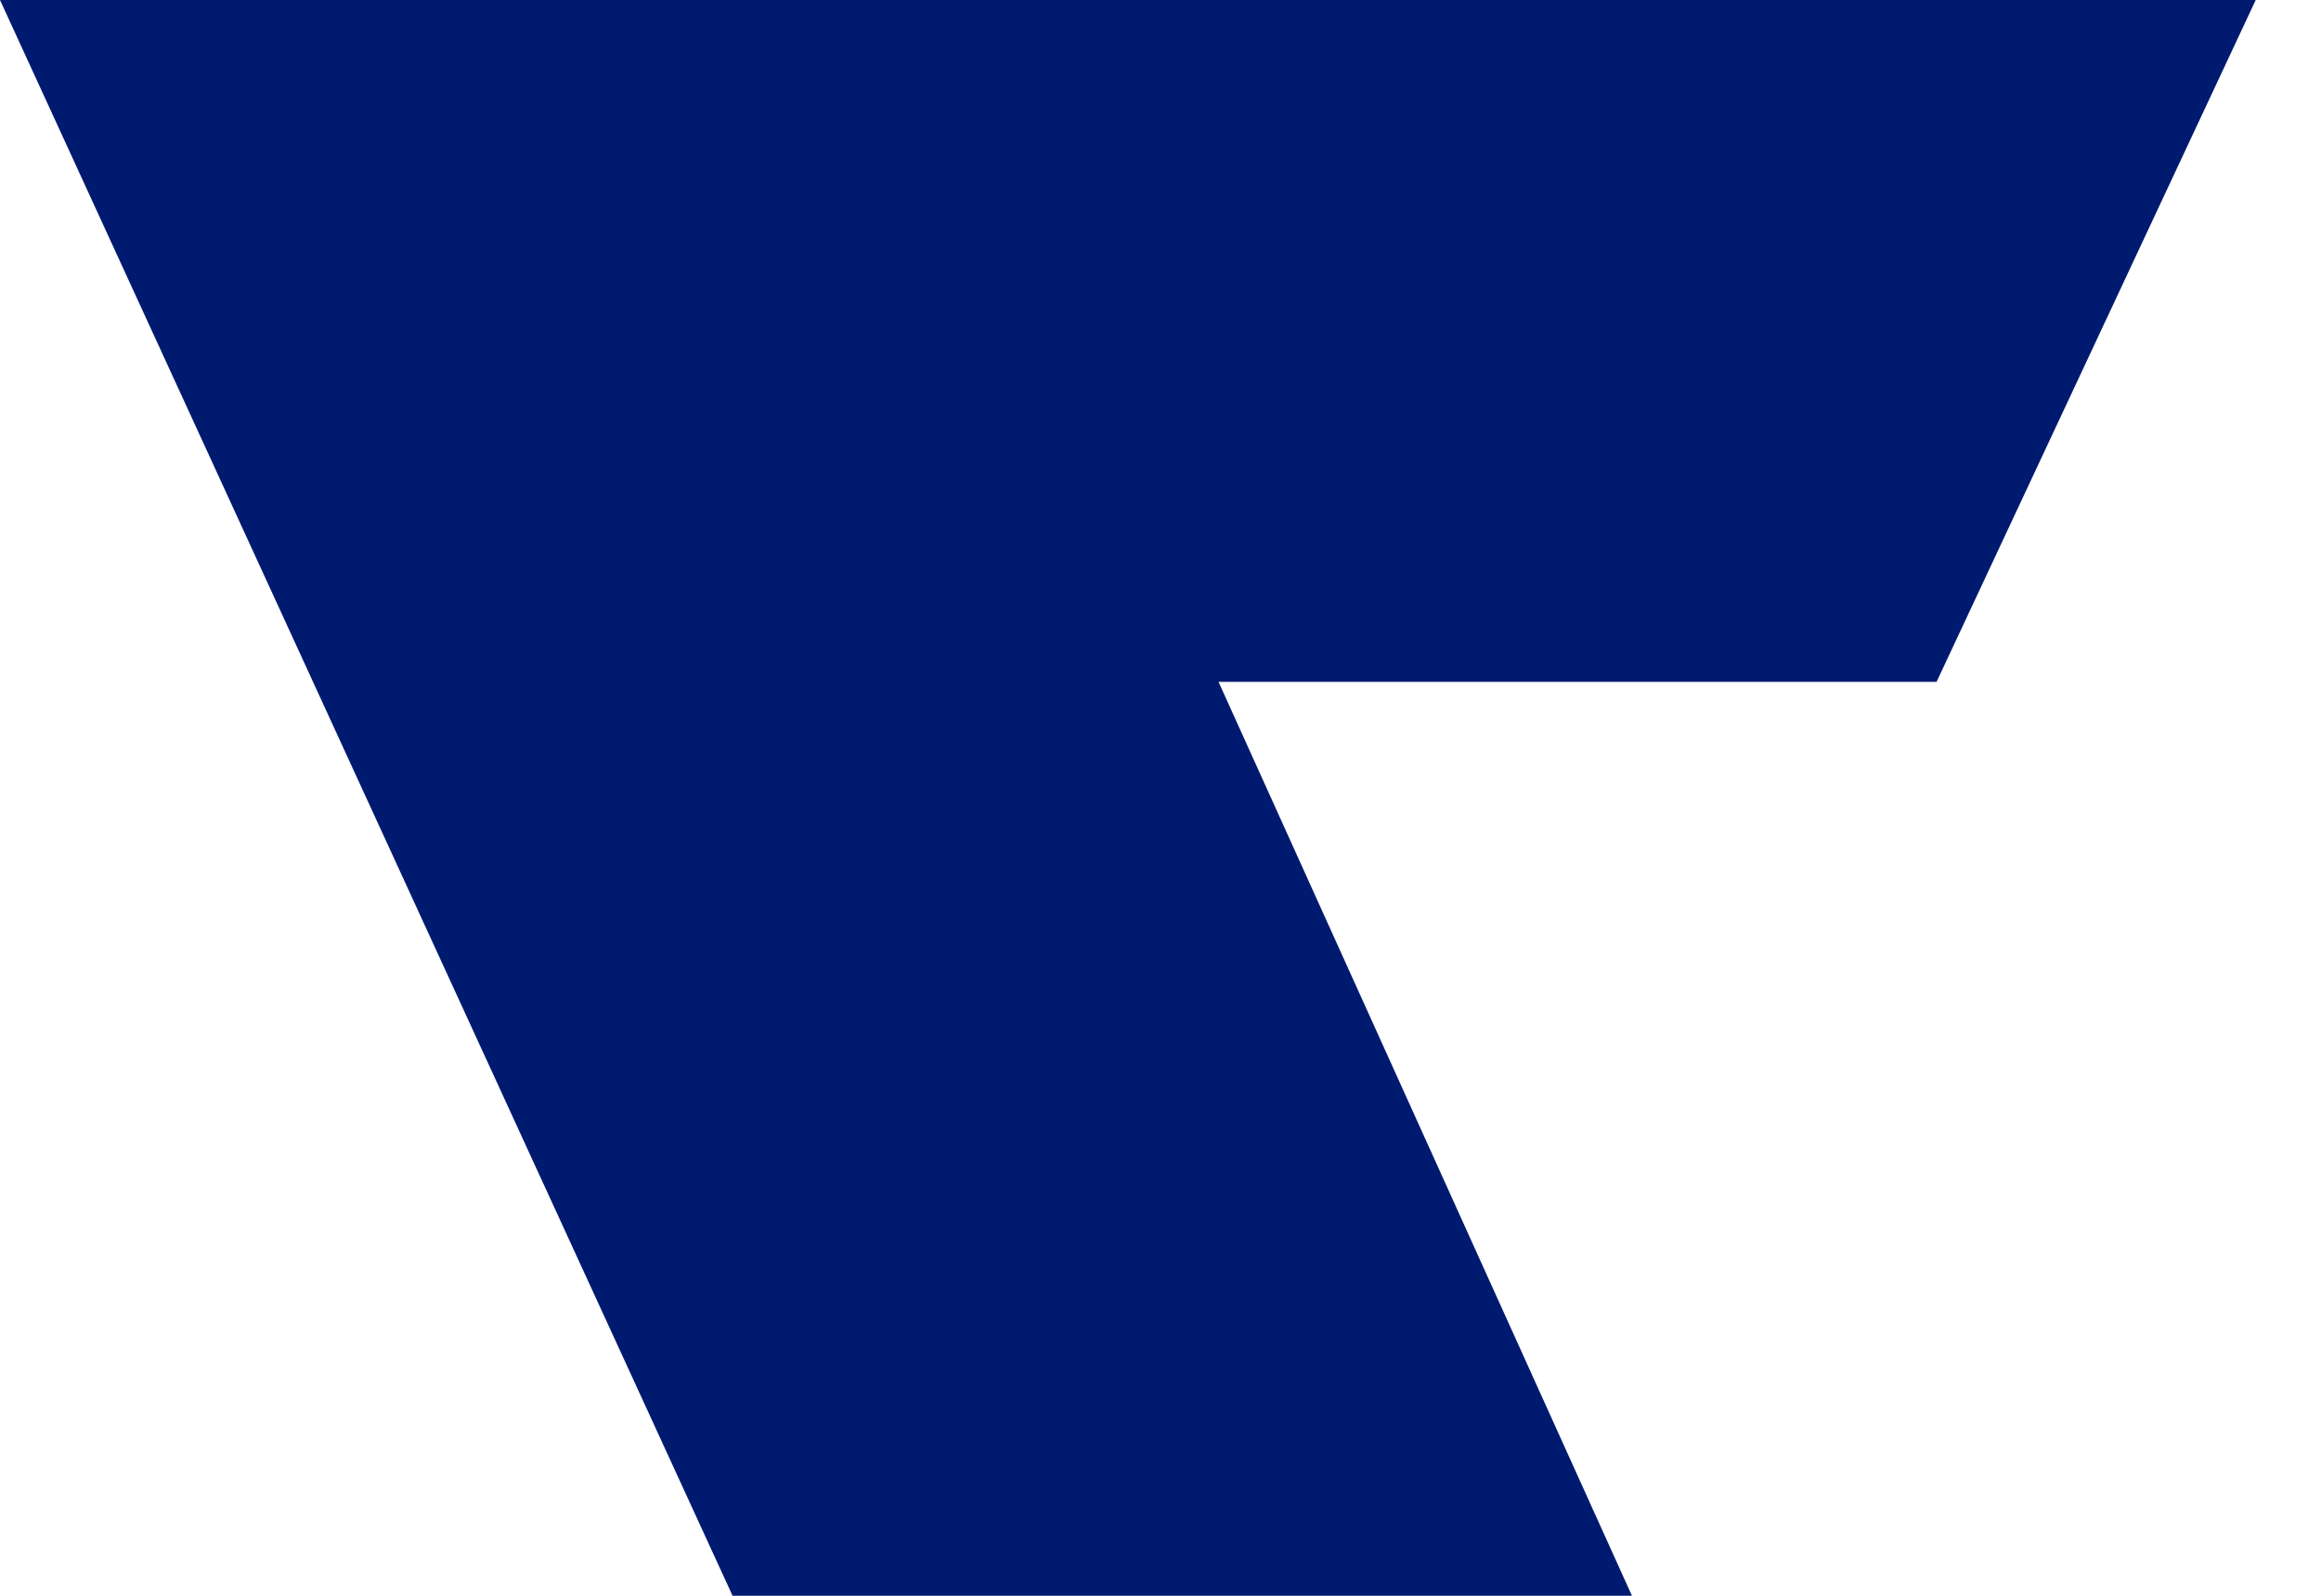
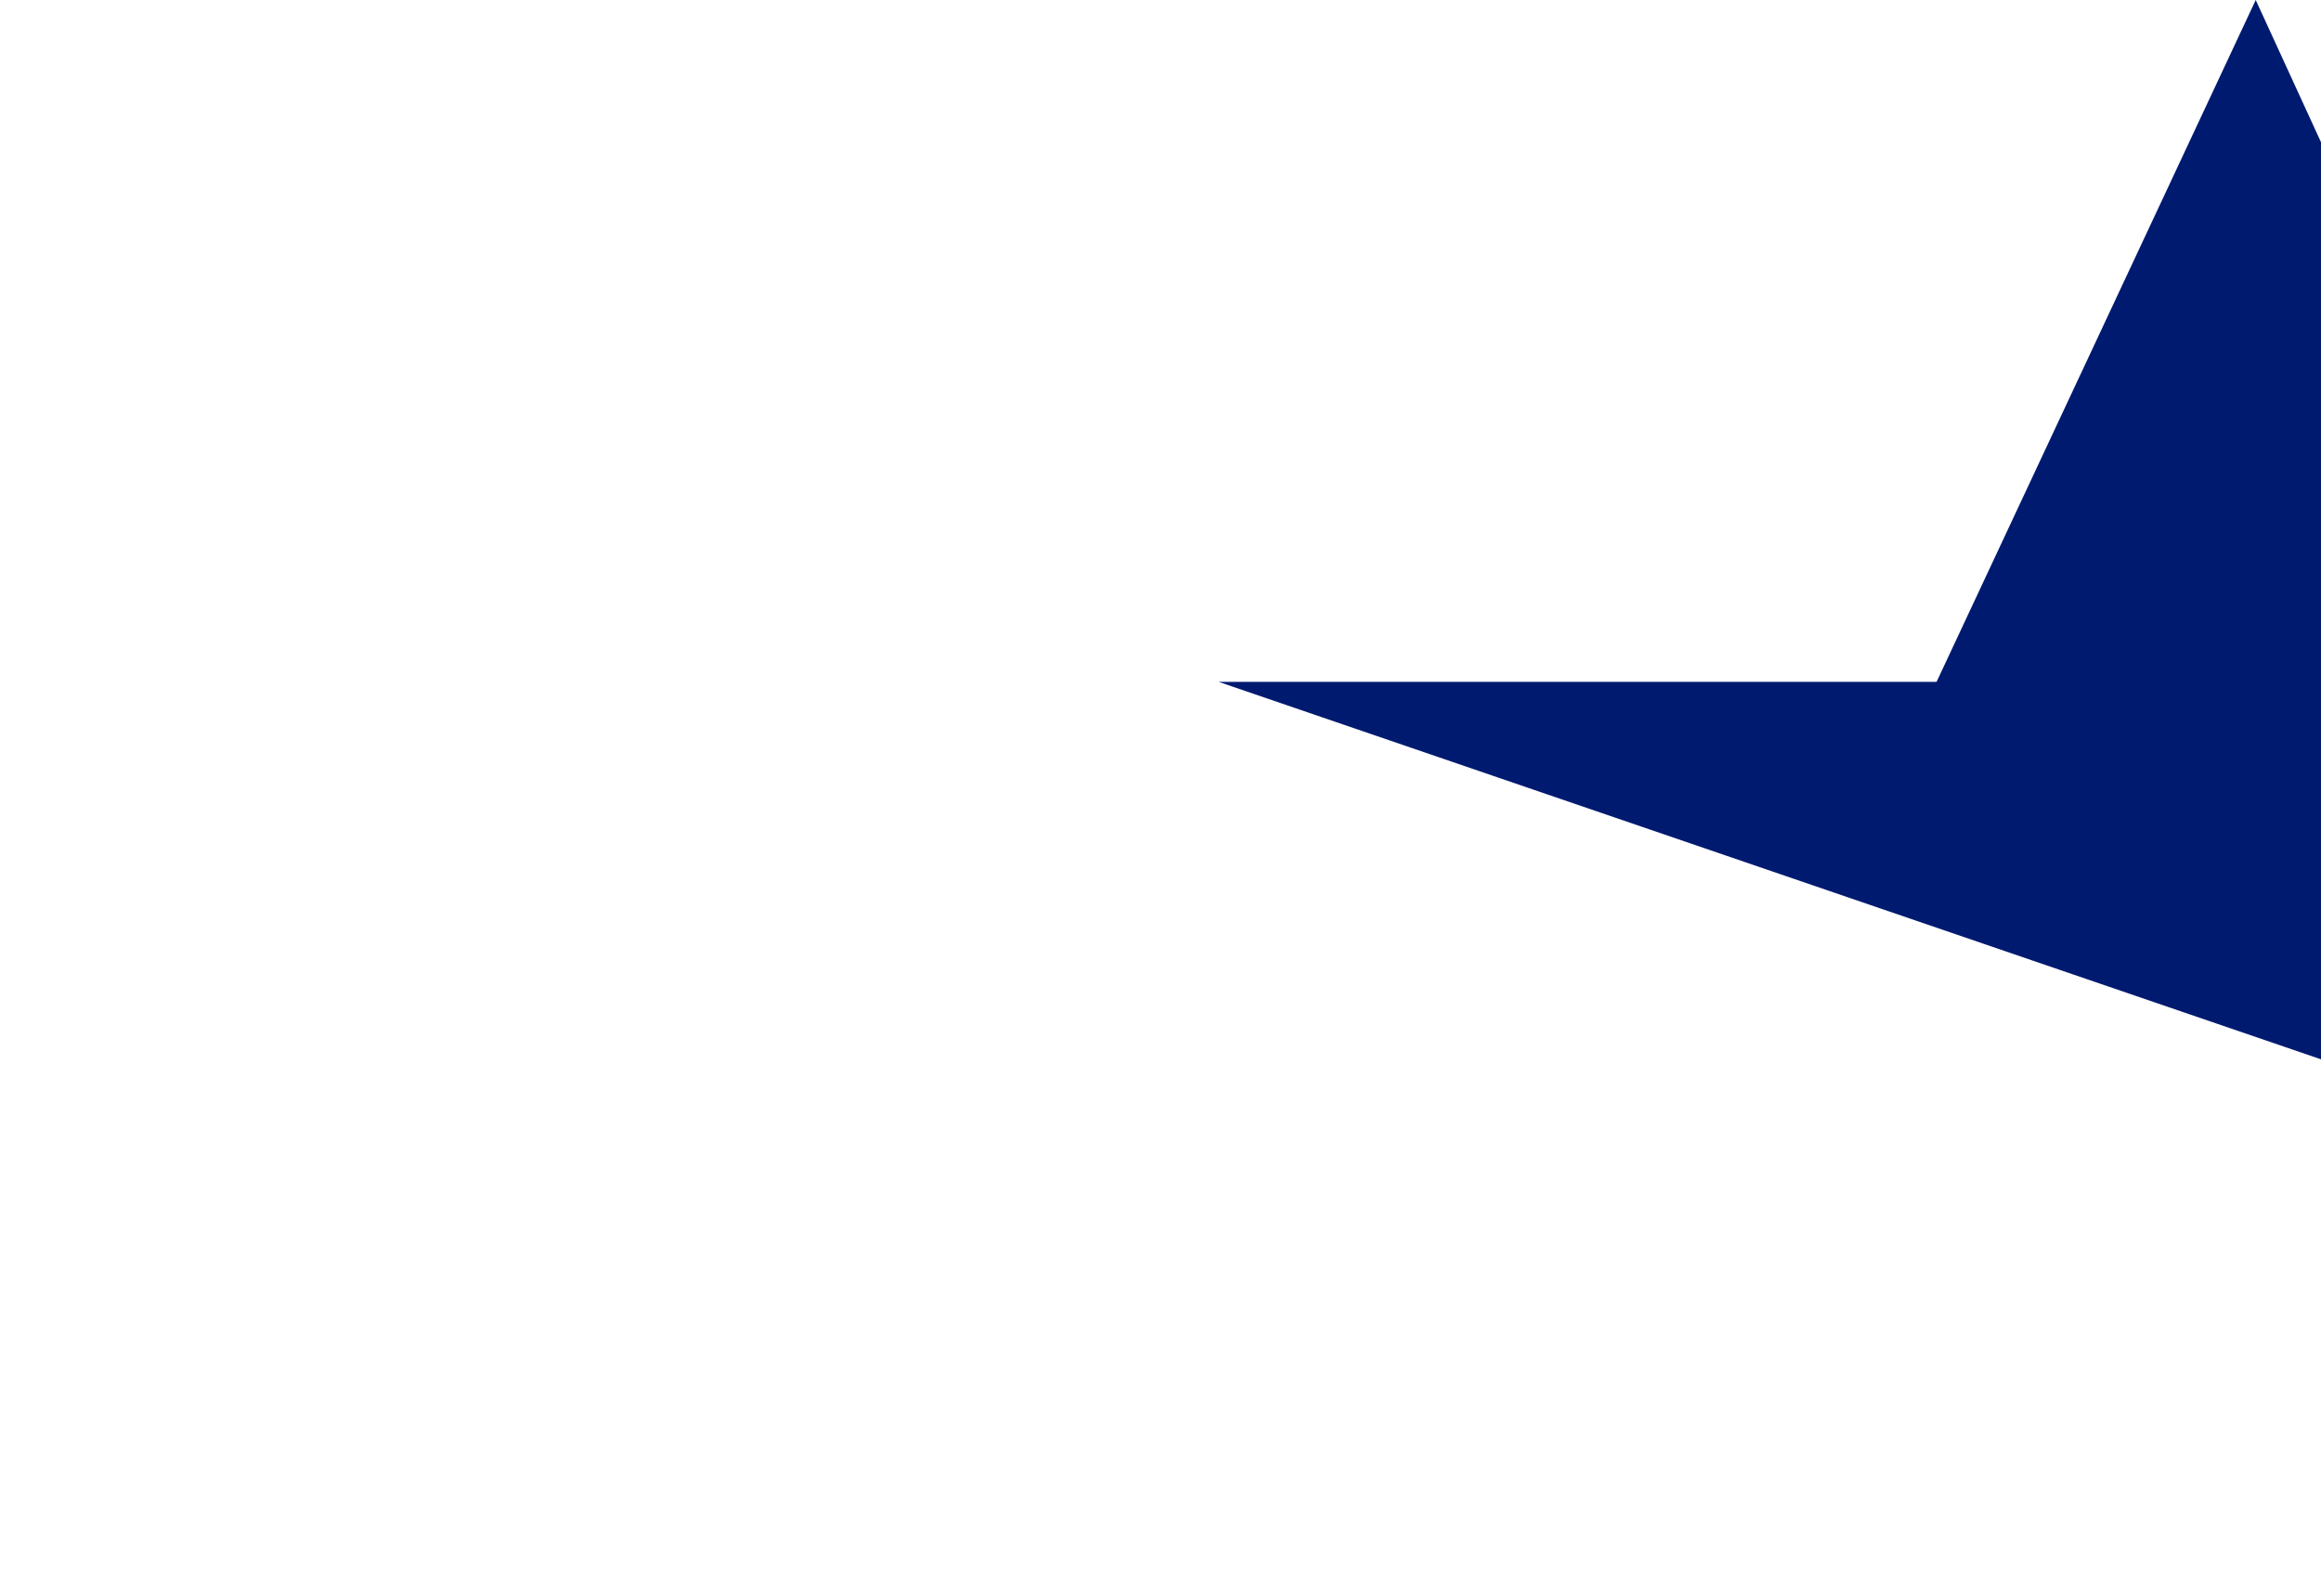
<svg xmlns="http://www.w3.org/2000/svg" version="1.1" id="Capa_1" x="0px" y="0px" viewBox="0 0 32 22" style="enable-background:new 0 0 32 22;" xml:space="preserve">
  <style type="text/css"> .st0{fill:#001A70;} </style>
-   <path class="st0" d="M26.7,9.4L31.1,0H0l10.1,22h12.4L16.8,9.4H26.7z" />
+   <path class="st0" d="M26.7,9.4L31.1,0l10.1,22h12.4L16.8,9.4H26.7z" />
</svg>